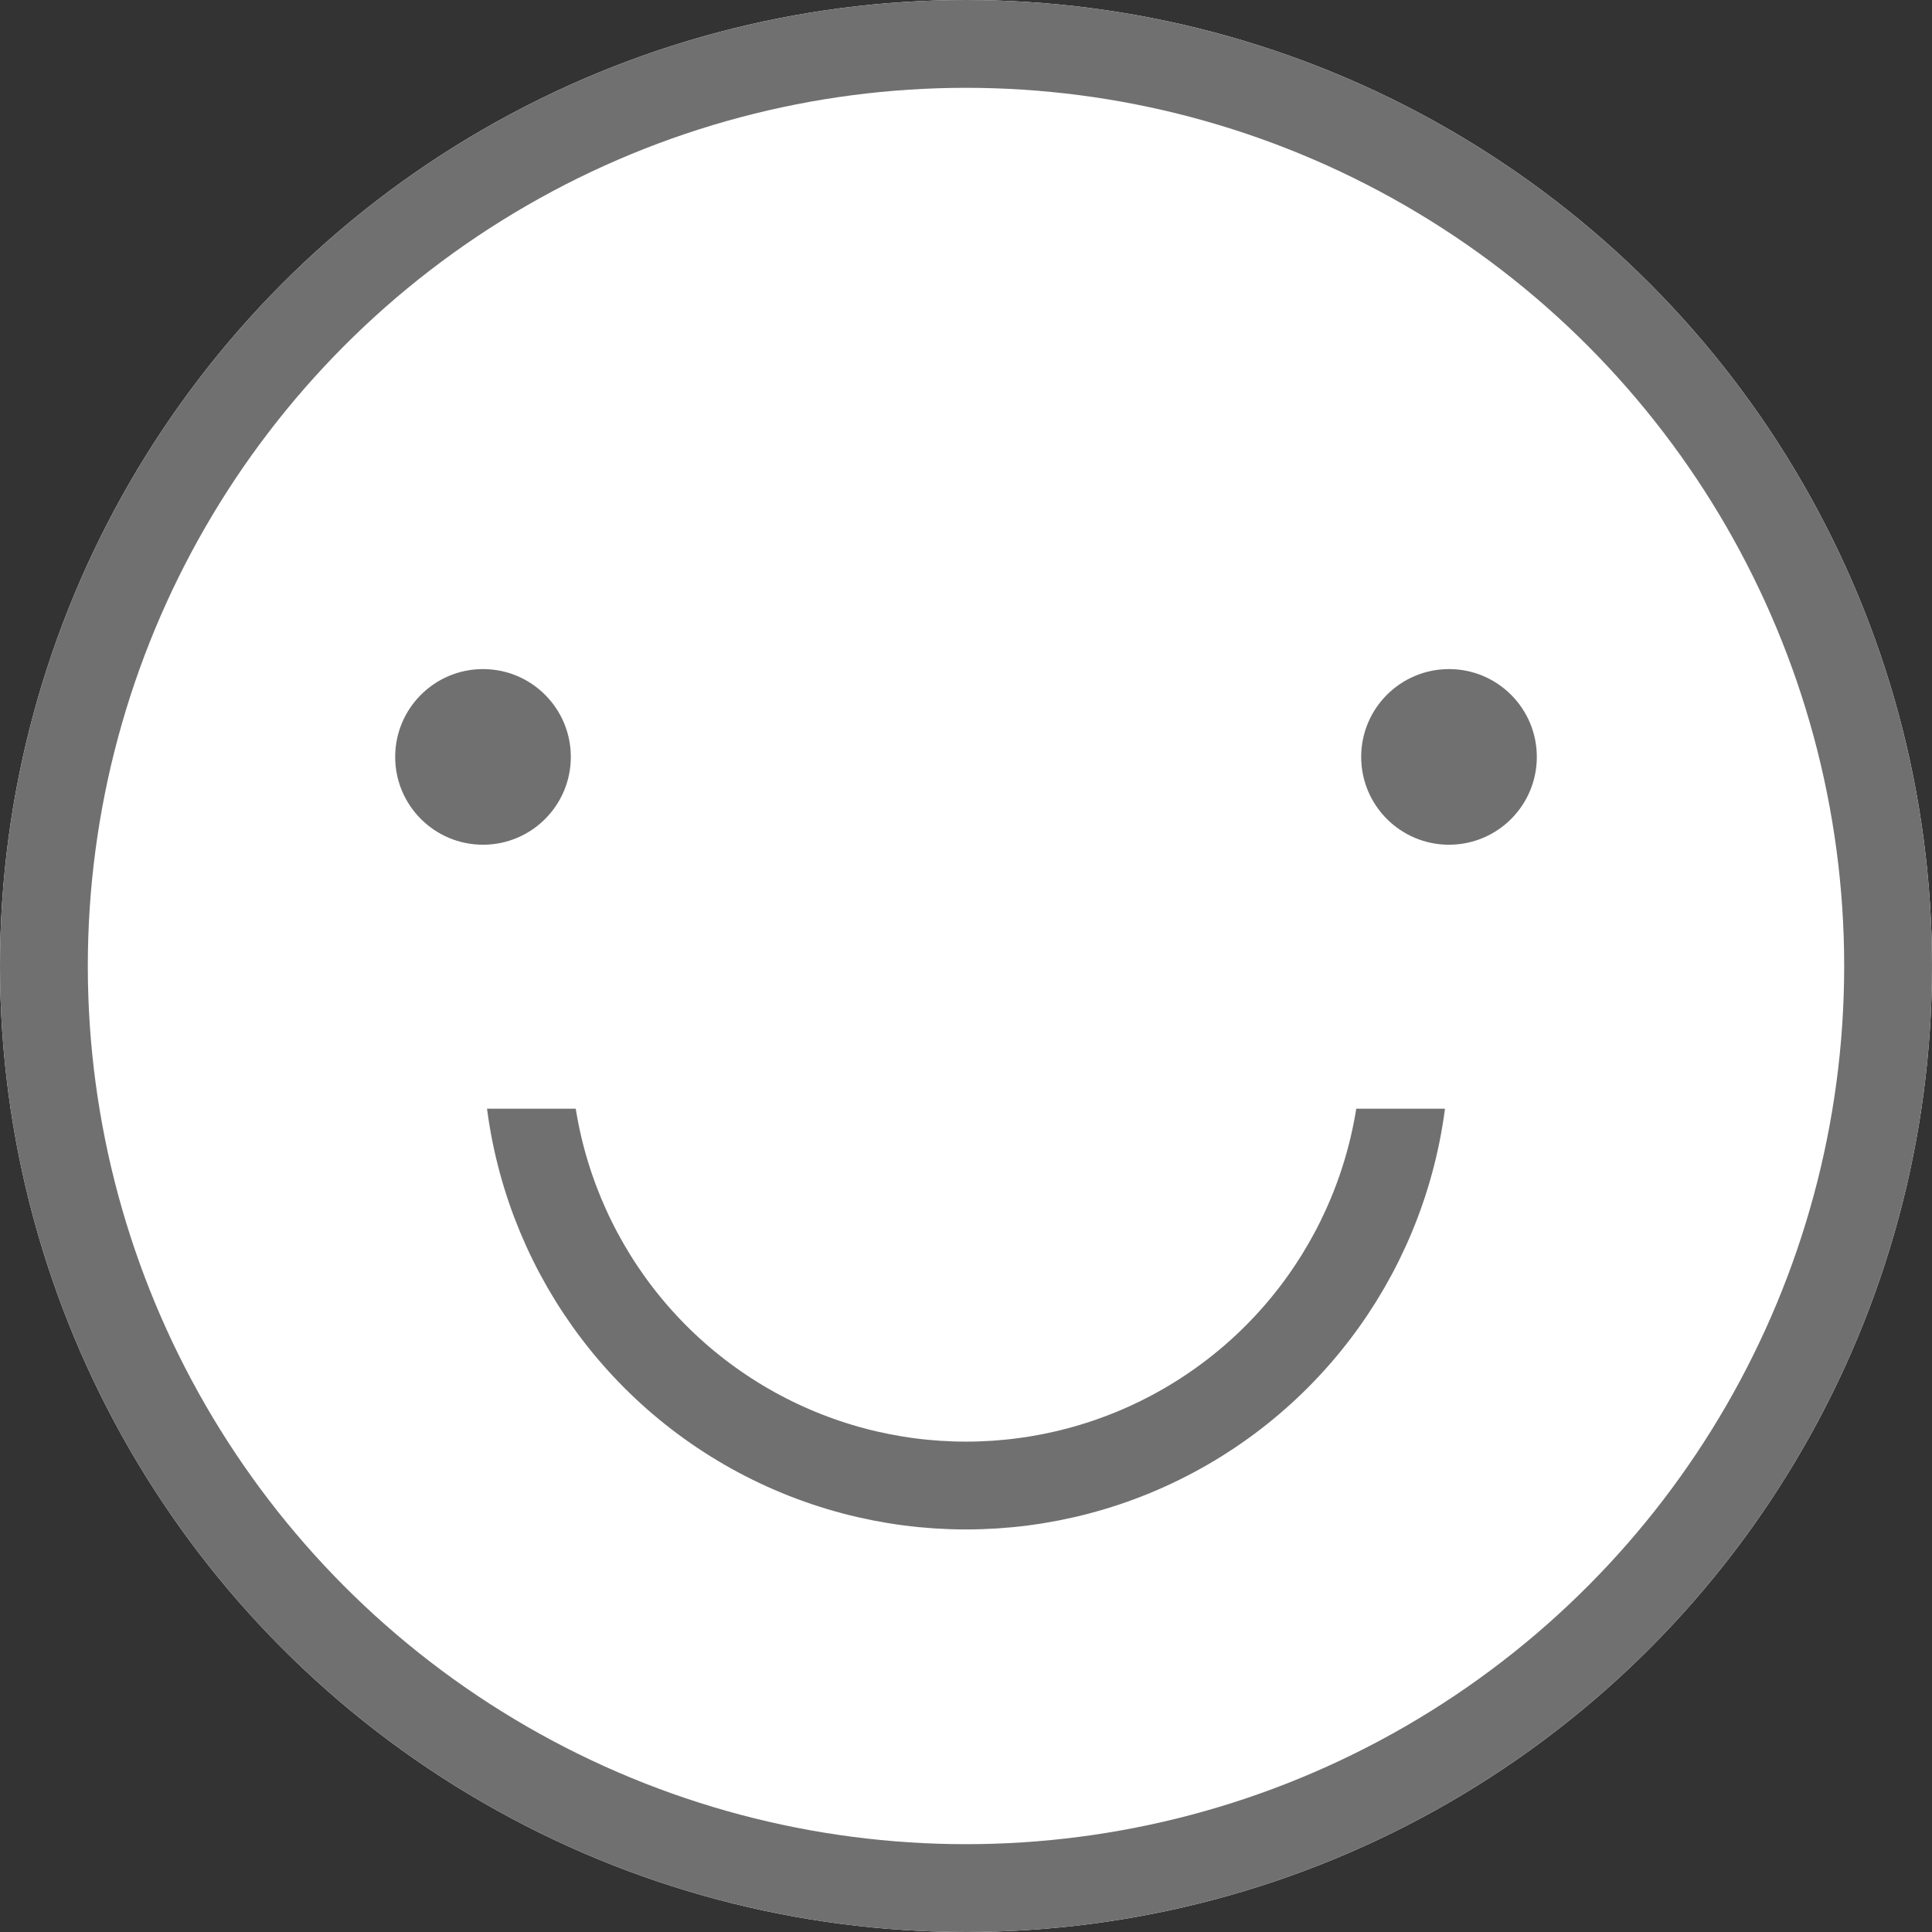
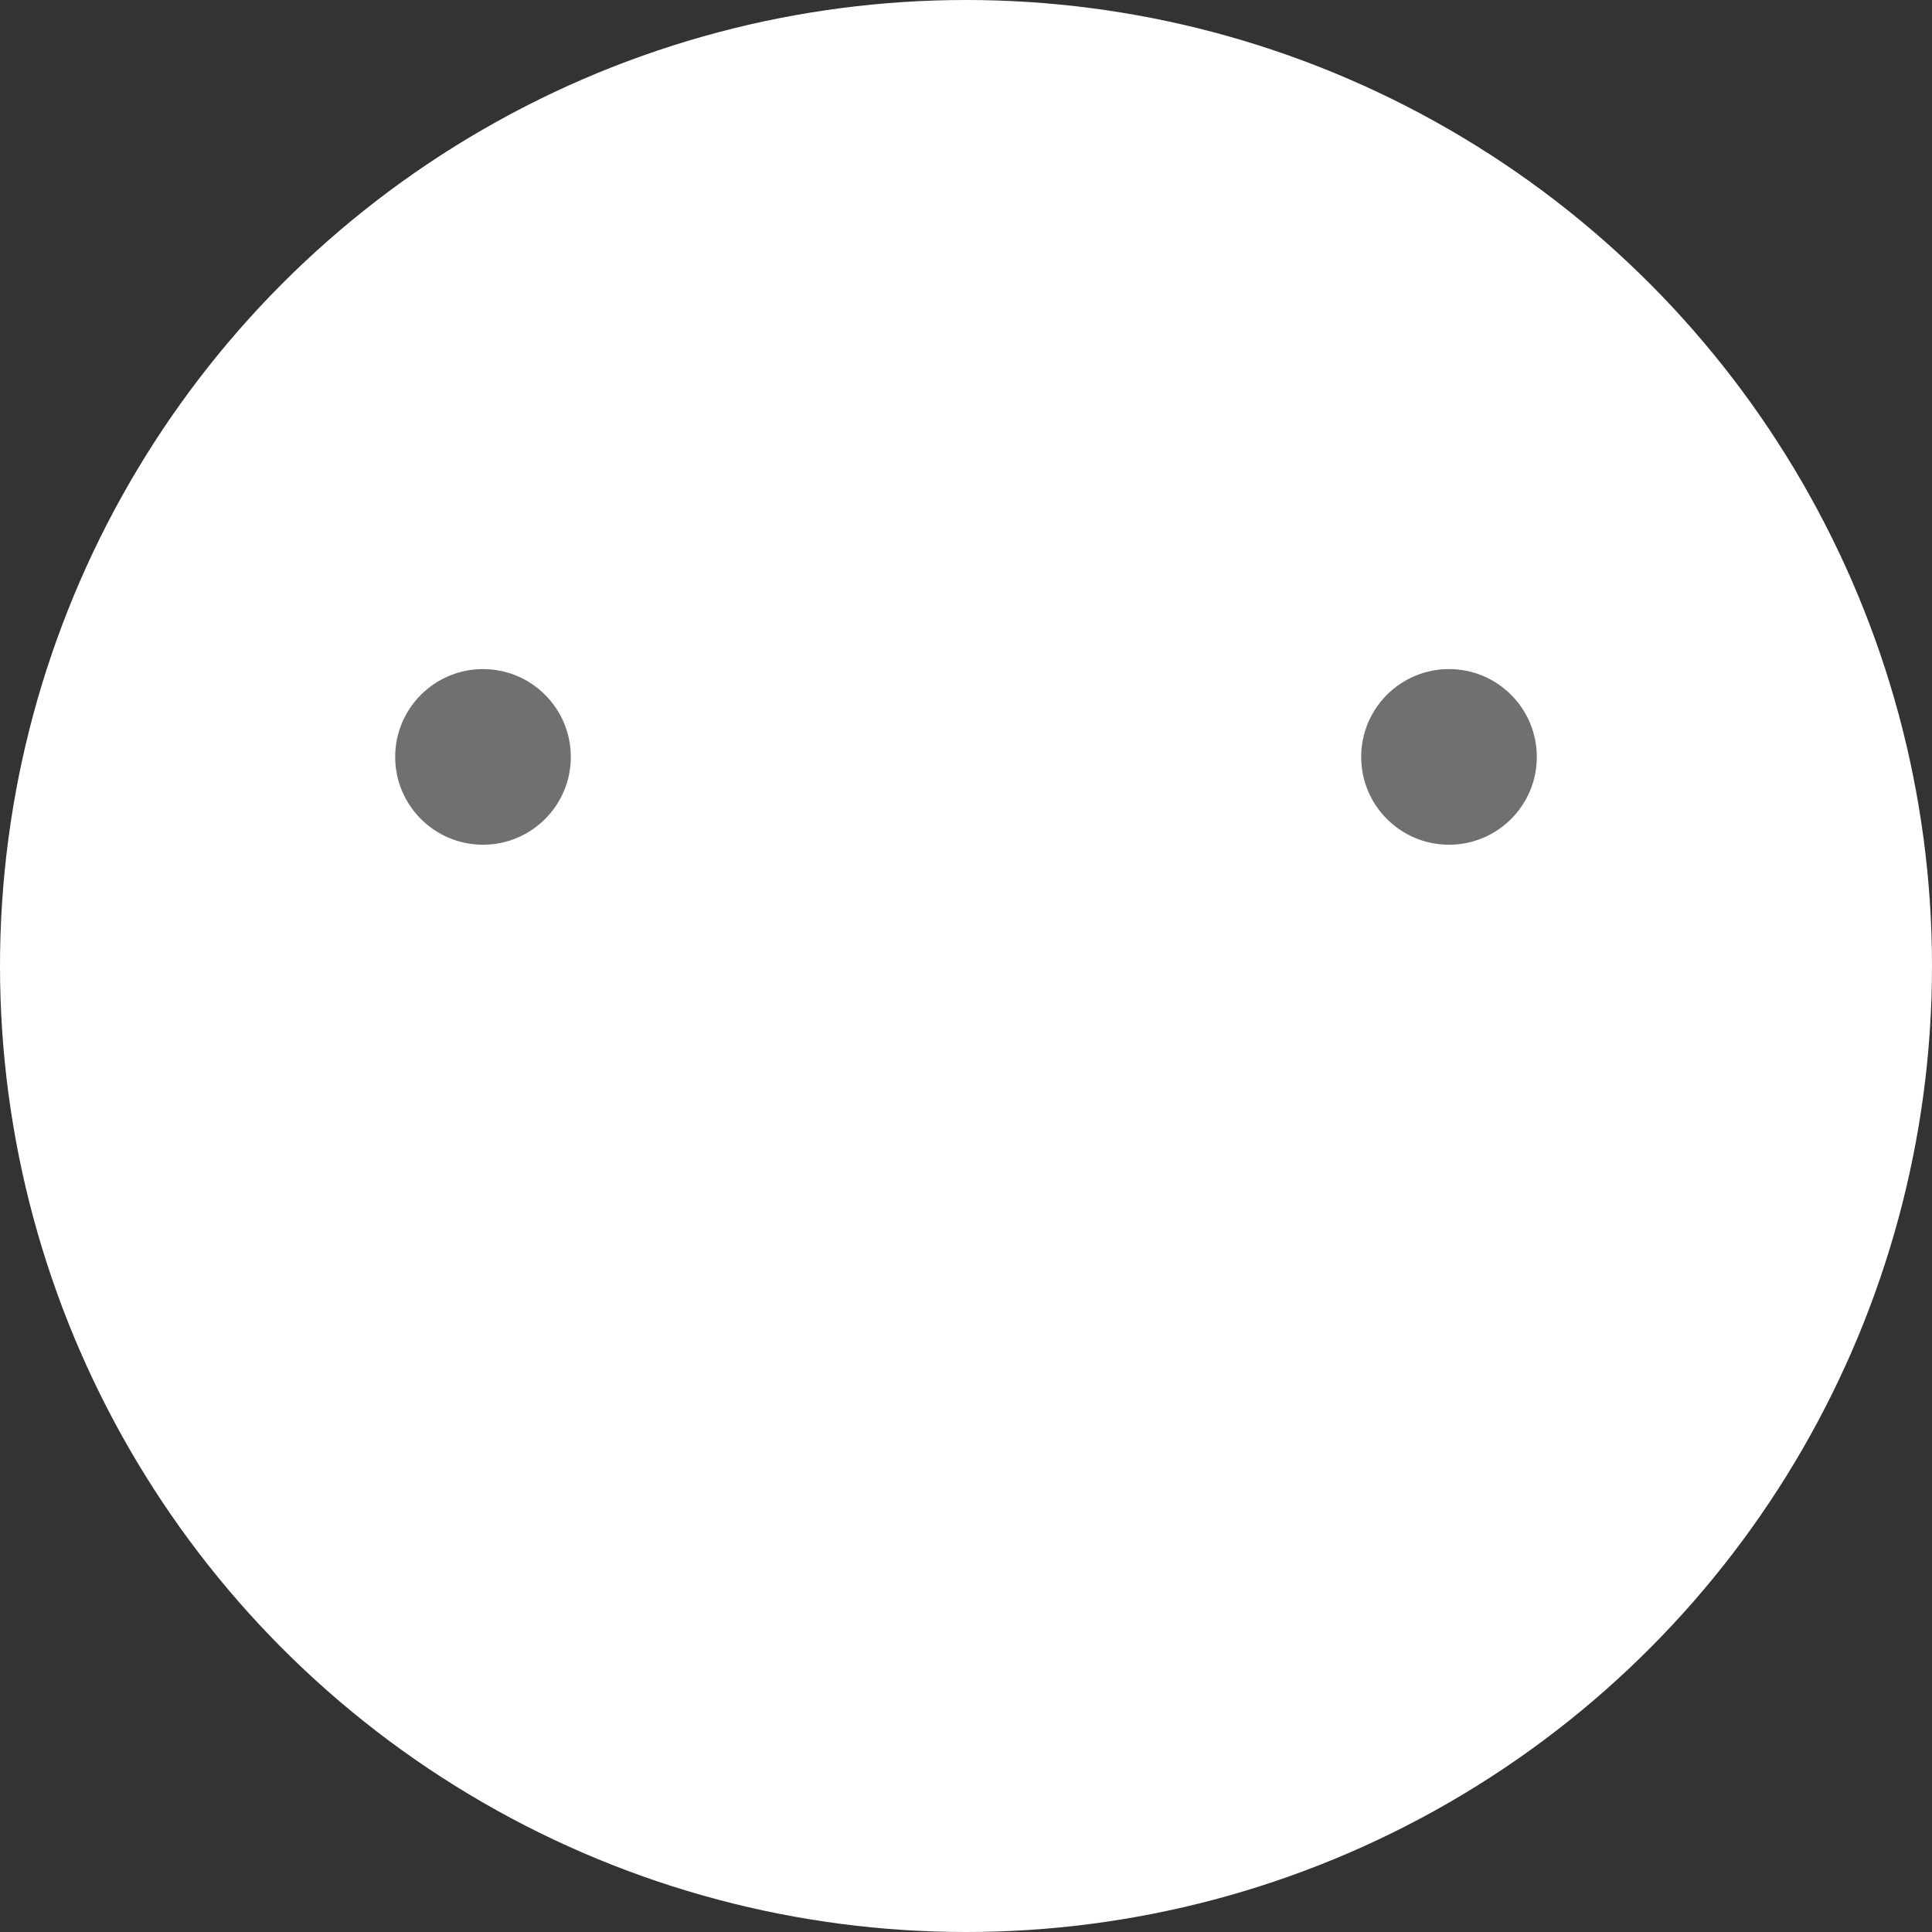
<svg xmlns="http://www.w3.org/2000/svg" id="Component_49_44" data-name="Component 49 – 44" width="22" height="22" viewBox="0 0 22 22">
  <rect x="0" y="0" width="22" height="22" fill="#333333" stroke="none" />
  <g id="Ellipse_309" data-name="Ellipse 309" fill="#fff" stroke="#707070" stroke-width="1">
    <circle cx="11" cy="11" r="11" stroke="none" />
-     <circle cx="11" cy="11" r="10.5" fill="none" />
  </g>
  <g id="Ellipse_312" data-name="Ellipse 312" transform="translate(5.5 6.416)" fill="#fff" stroke="#707070" stroke-width="1">
    <circle cx="5.5" cy="5.5" r="5.5" stroke="none" />
-     <circle cx="5.5" cy="5.5" r="5" fill="none" />
  </g>
  <rect id="Rectangle_4756" data-name="Rectangle 4756" width="14" height="7" transform="translate(4 5.625)" fill="#fff" />
  <g id="Group_4375" data-name="Group 4375" transform="translate(4.5 7.619)">
    <circle id="Ellipse_310" data-name="Ellipse 310" cx="1" cy="1" r="1" fill="#707070" />
    <circle id="Ellipse_311" data-name="Ellipse 311" cx="1" cy="1" r="1" transform="translate(11)" fill="#707070" />
  </g>
</svg>